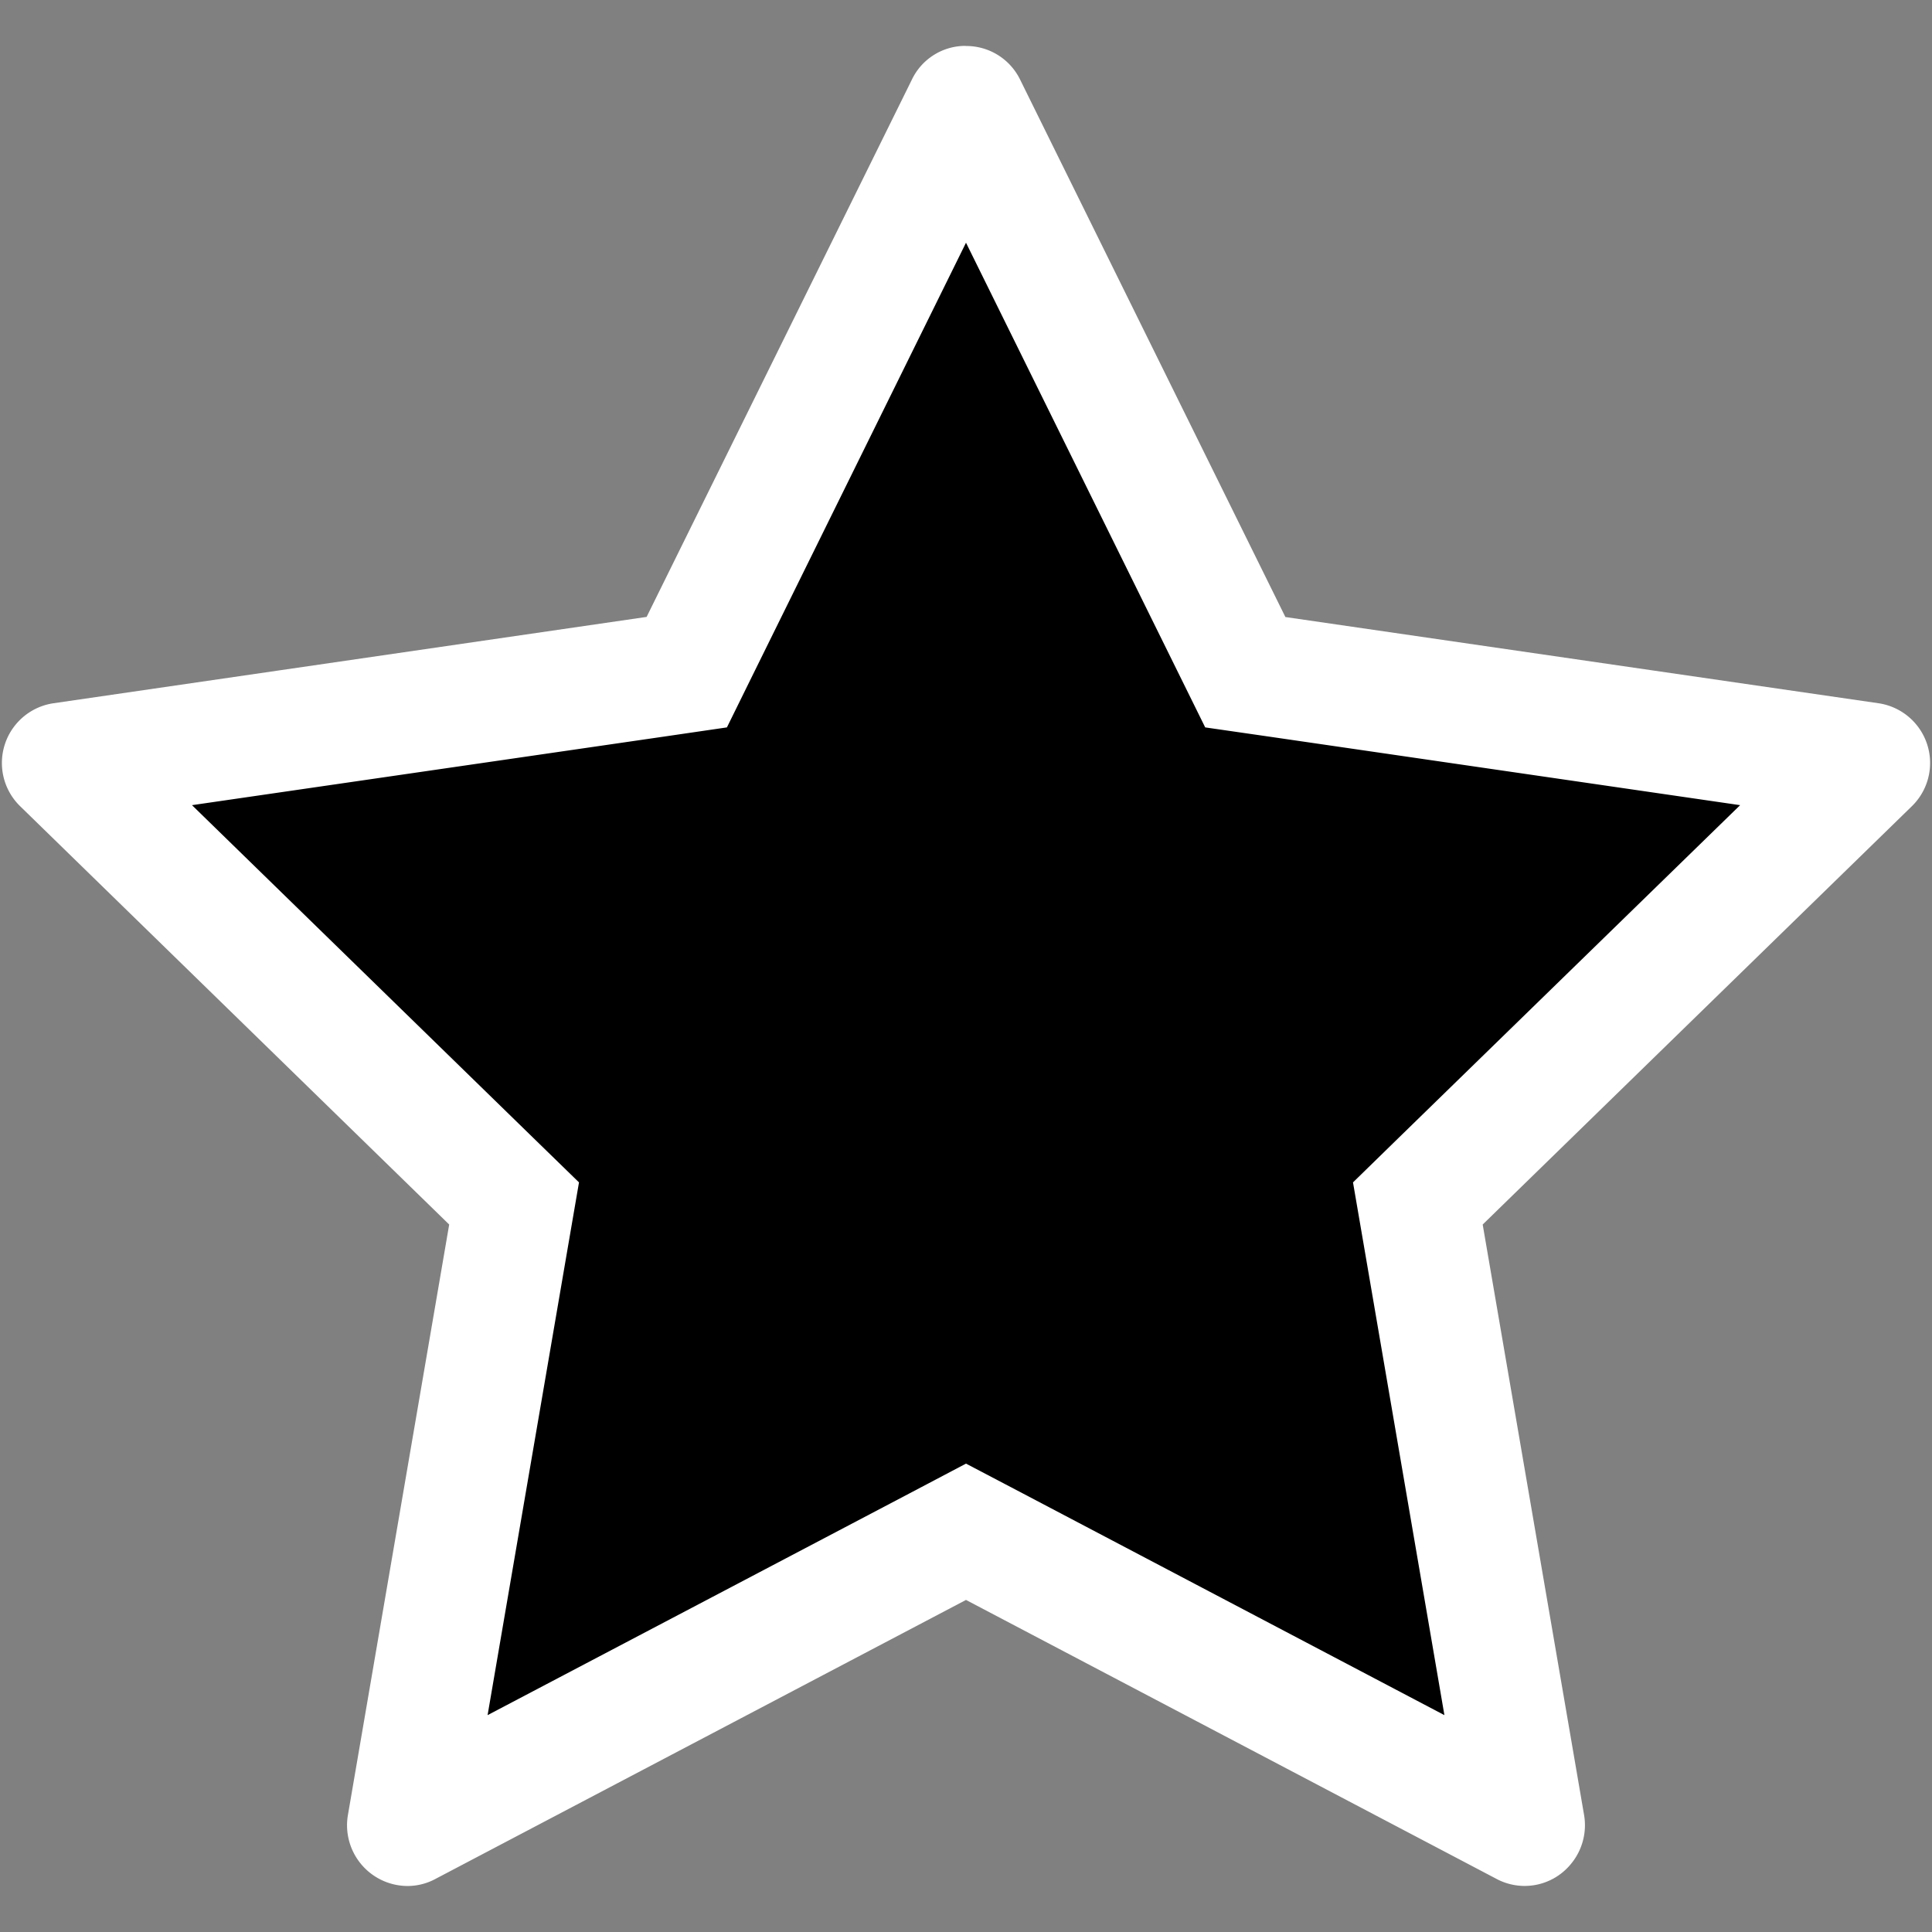
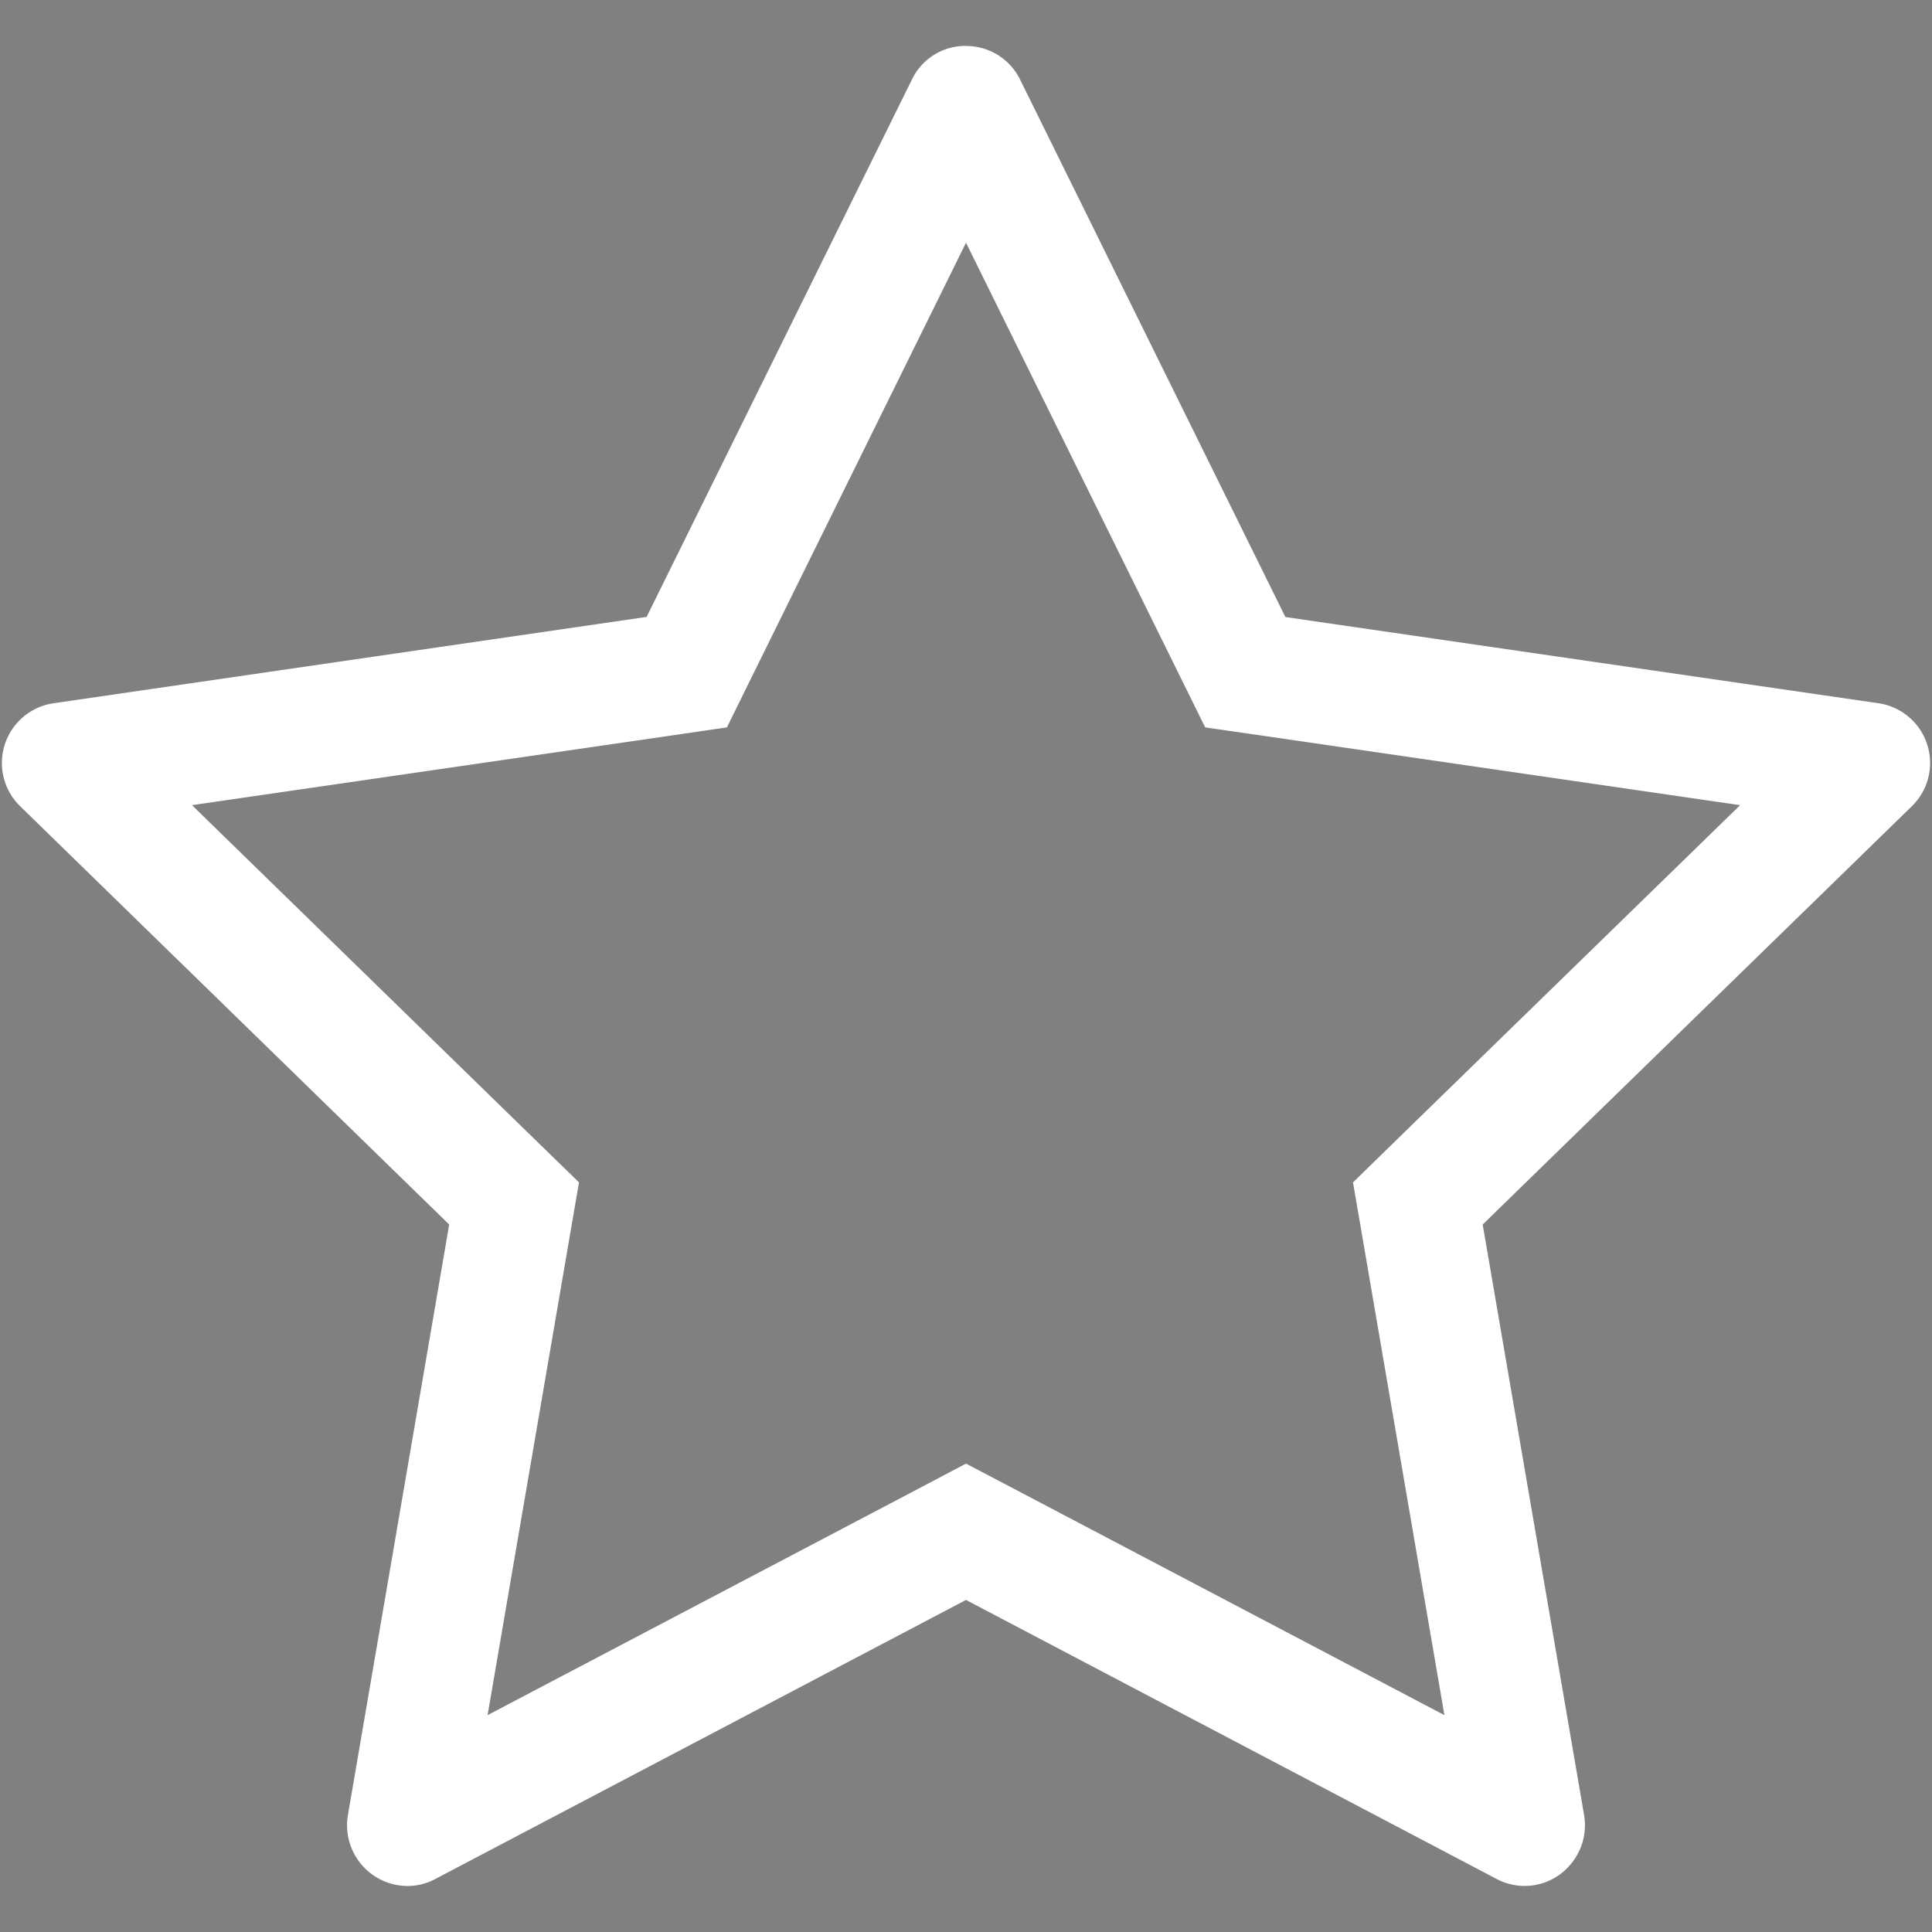
<svg xmlns="http://www.w3.org/2000/svg" fill="none" viewBox="0 0 16 16">
  <rect x="0" y="0" width="16" height="16" fill="#808080" stroke="none" />
-   <path fill="#000" d="M10.3 5.6 8 .9 5.7 5.6l-5.2.7L4.252 10l-.86 5.107L8 12.688l4.607 2.42-.86-5.108L15.5 6.3l-5.2-.7Z" />
  <path fill="#fff" d="m8 2.01 1.748 3.542.233.472.52.075 3.91.569-2.83 2.757-.376.367.089.518.668 3.894-3.497-1.839L8 12.121l-.465.245-3.497 1.838.668-3.894.089-.518-.377-.367L1.59 6.668 5.5 6.1l.52-.076.232-.471L8 2.01ZM7.998.38a.491.491 0 0 0-.446.279l-2.197 4.45-4.912.715a.5.5 0 0 0-.277.852l3.554 3.465-.839 4.892a.503.503 0 0 0 .493.586c.081 0 .161-.02.233-.059L8 13.25l4.393 2.31a.495.495 0 0 0 .614-.12.502.502 0 0 0 .112-.407l-.84-4.892 3.555-3.465a.5.5 0 0 0-.277-.852l-4.912-.714L8.448.659a.496.496 0 0 0-.45-.278Z" />
</svg>